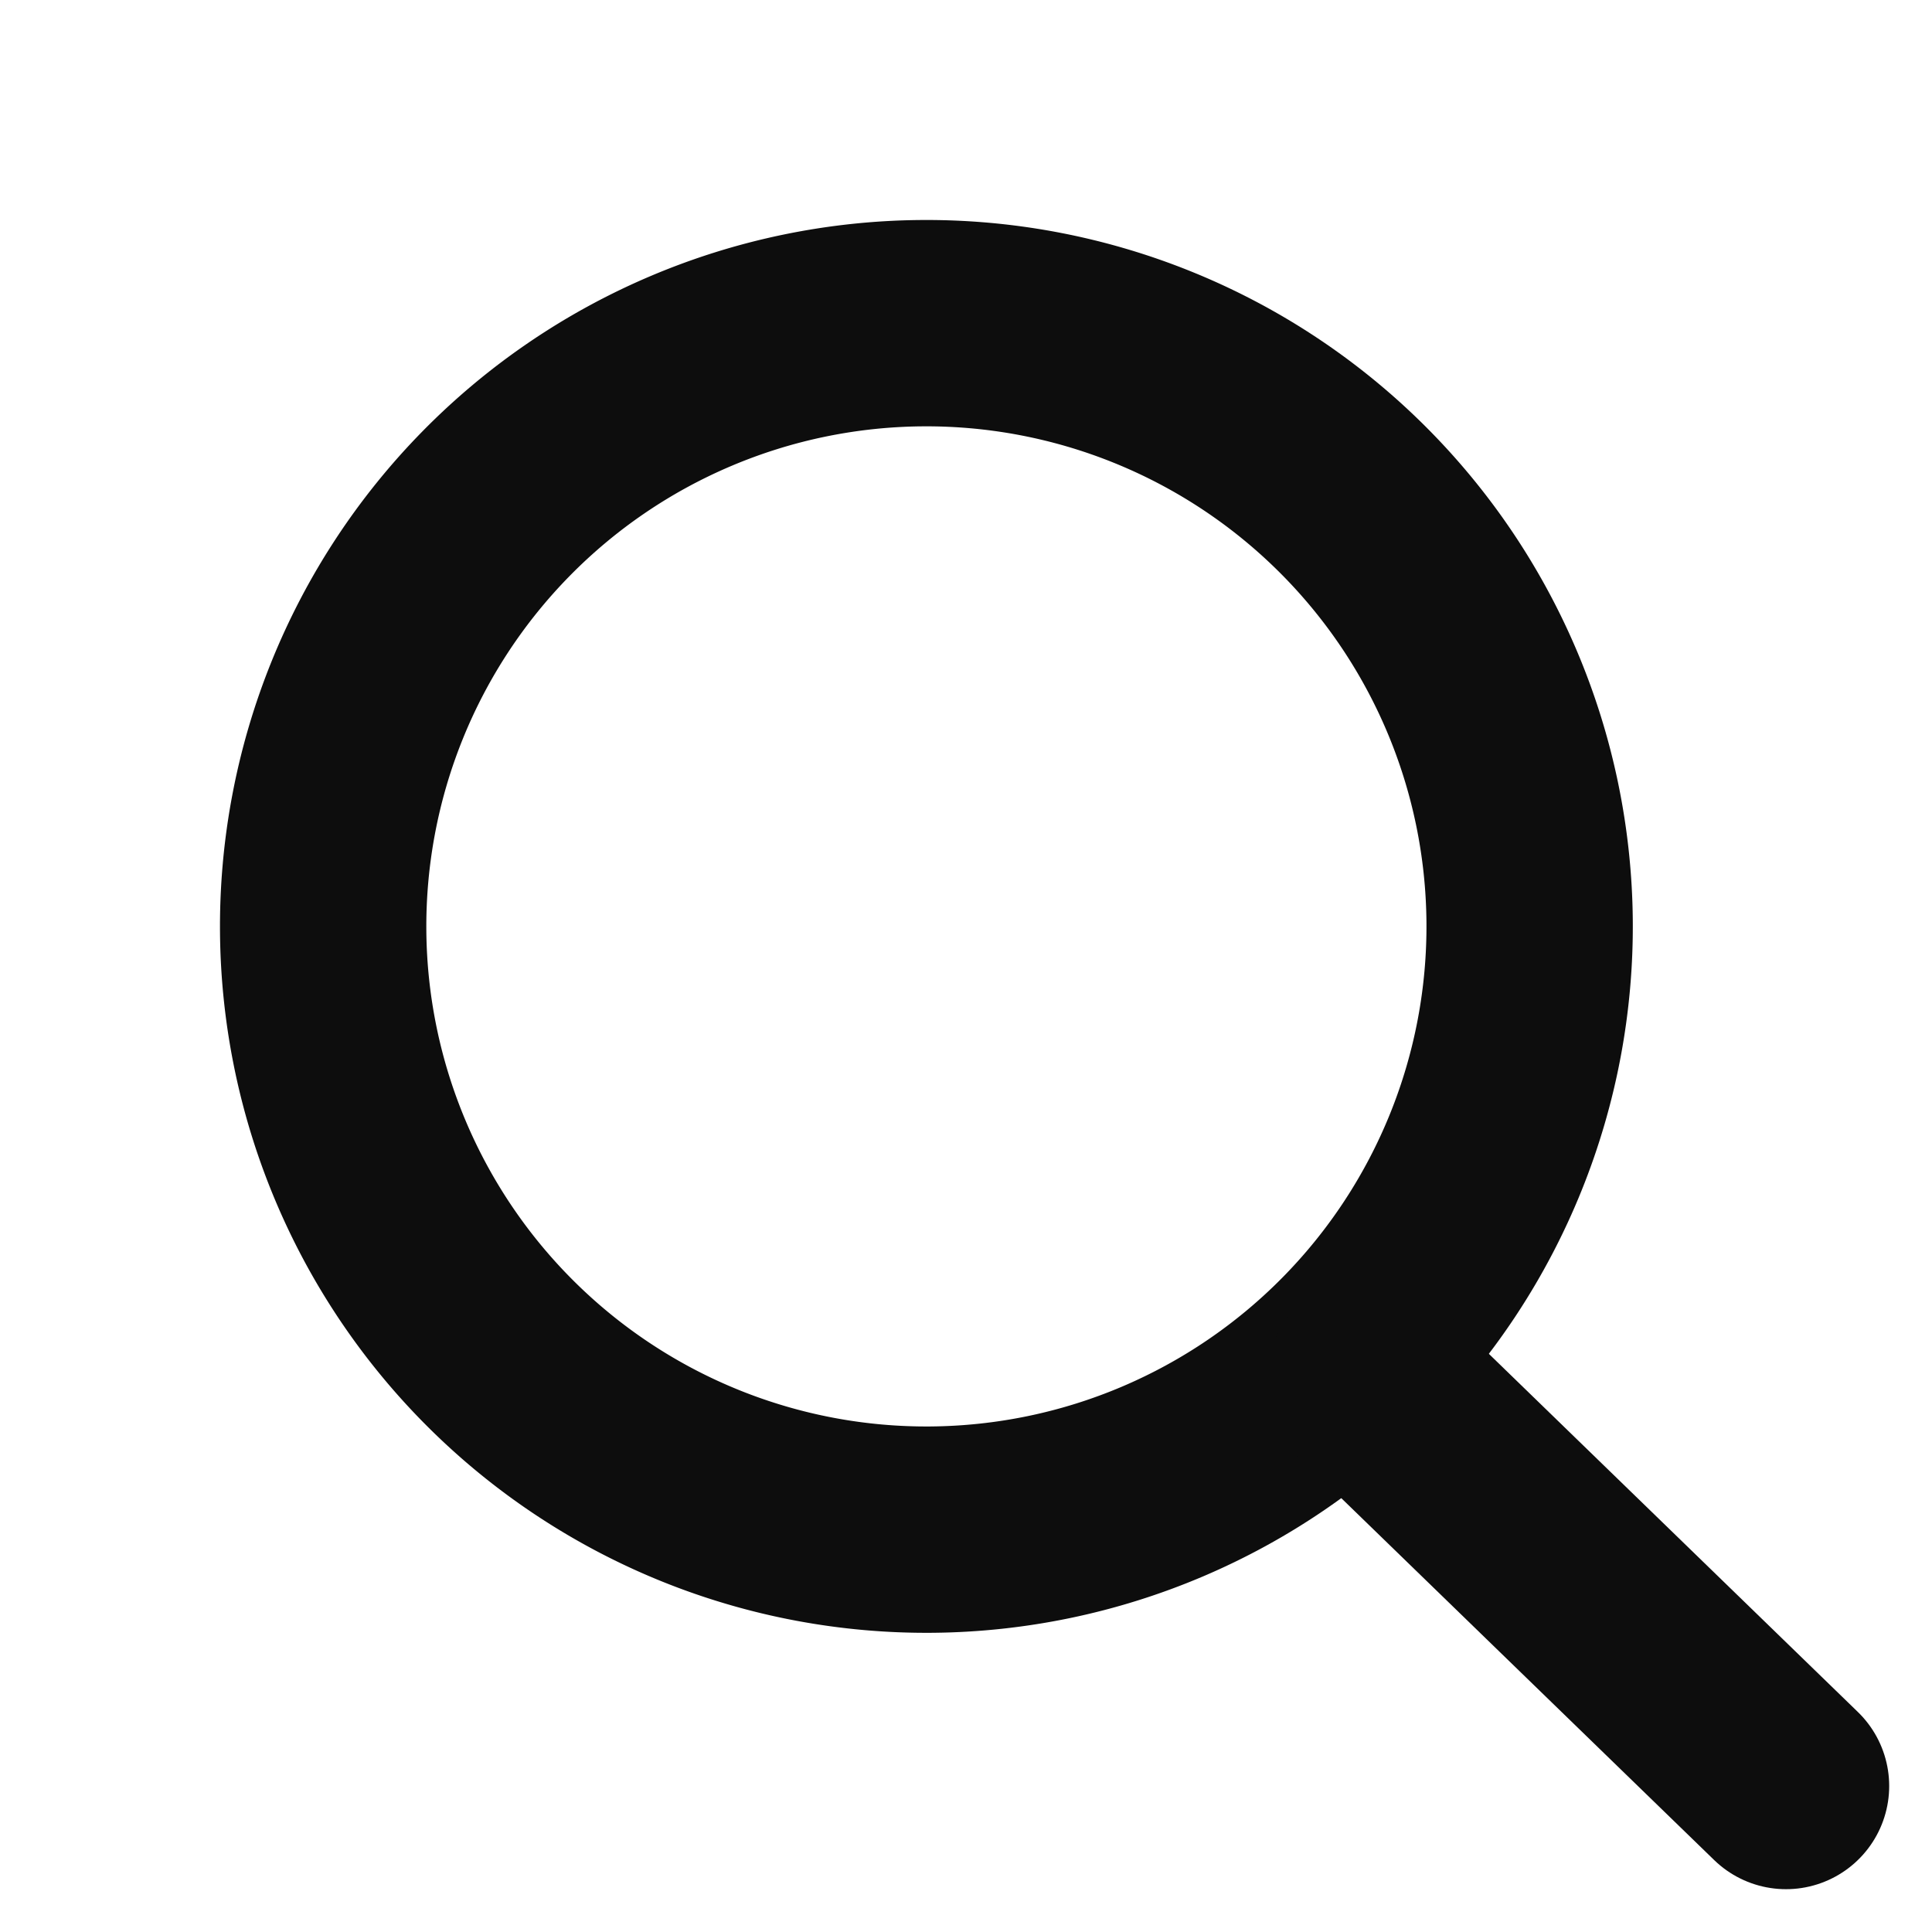
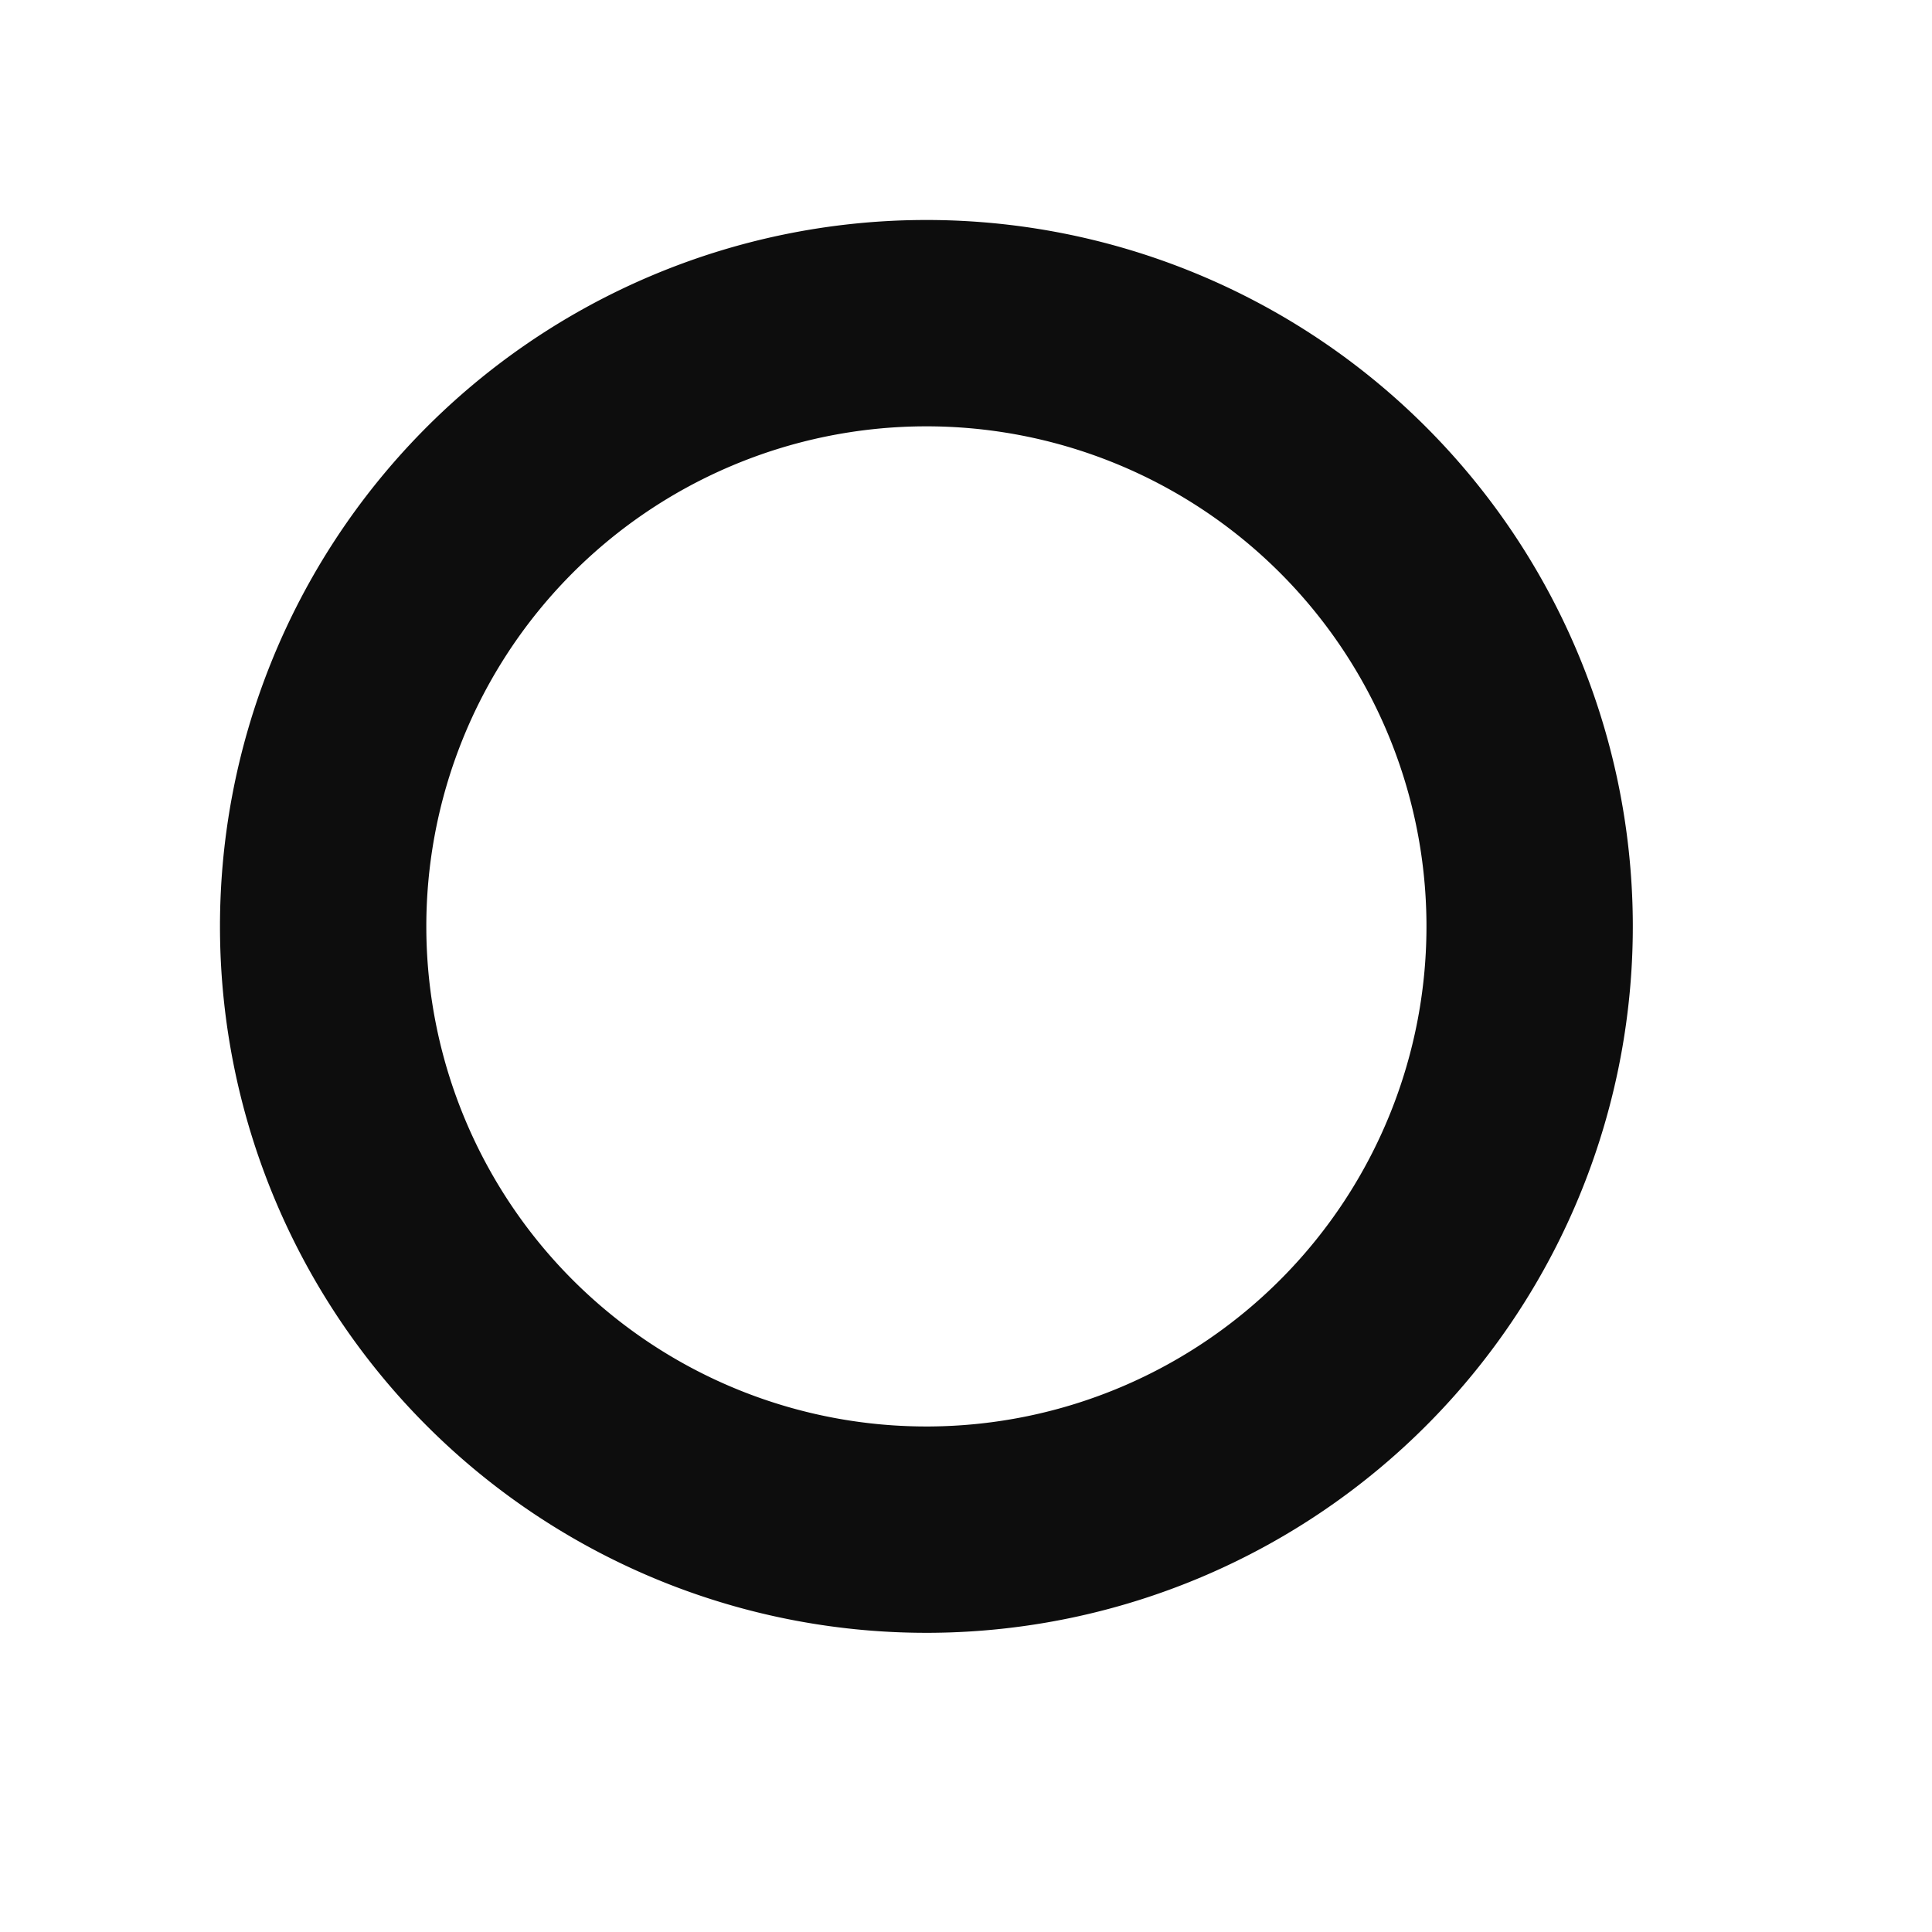
<svg xmlns="http://www.w3.org/2000/svg" width="18.726" height="18.726" viewBox="0 0 18.726 18.726">
  <defs>
    <style>.a{fill:none;stroke:#0d0d0d;stroke-linecap:round;stroke-linejoin:round;stroke-width:2px;}</style>
  </defs>
  <g transform="translate(1.311 1.311)">
-     <path class="a" d="M0,5.847A5.847,5.847,0,1,0,5.847,0,5.847,5.847,0,0,0,0,5.847Z" transform="translate(0 4.574) rotate(-23.025)" />
-     <path class="a" d="M92.492,92.732l4.042,3.923" transform="translate(-80.534 -80.655)" />
+     <path class="a" d="M0,5.847A5.847,5.847,0,1,0,5.847,0,5.847,5.847,0,0,0,0,5.847" transform="translate(0 4.574) rotate(-23.025)" />
  </g>
</svg>